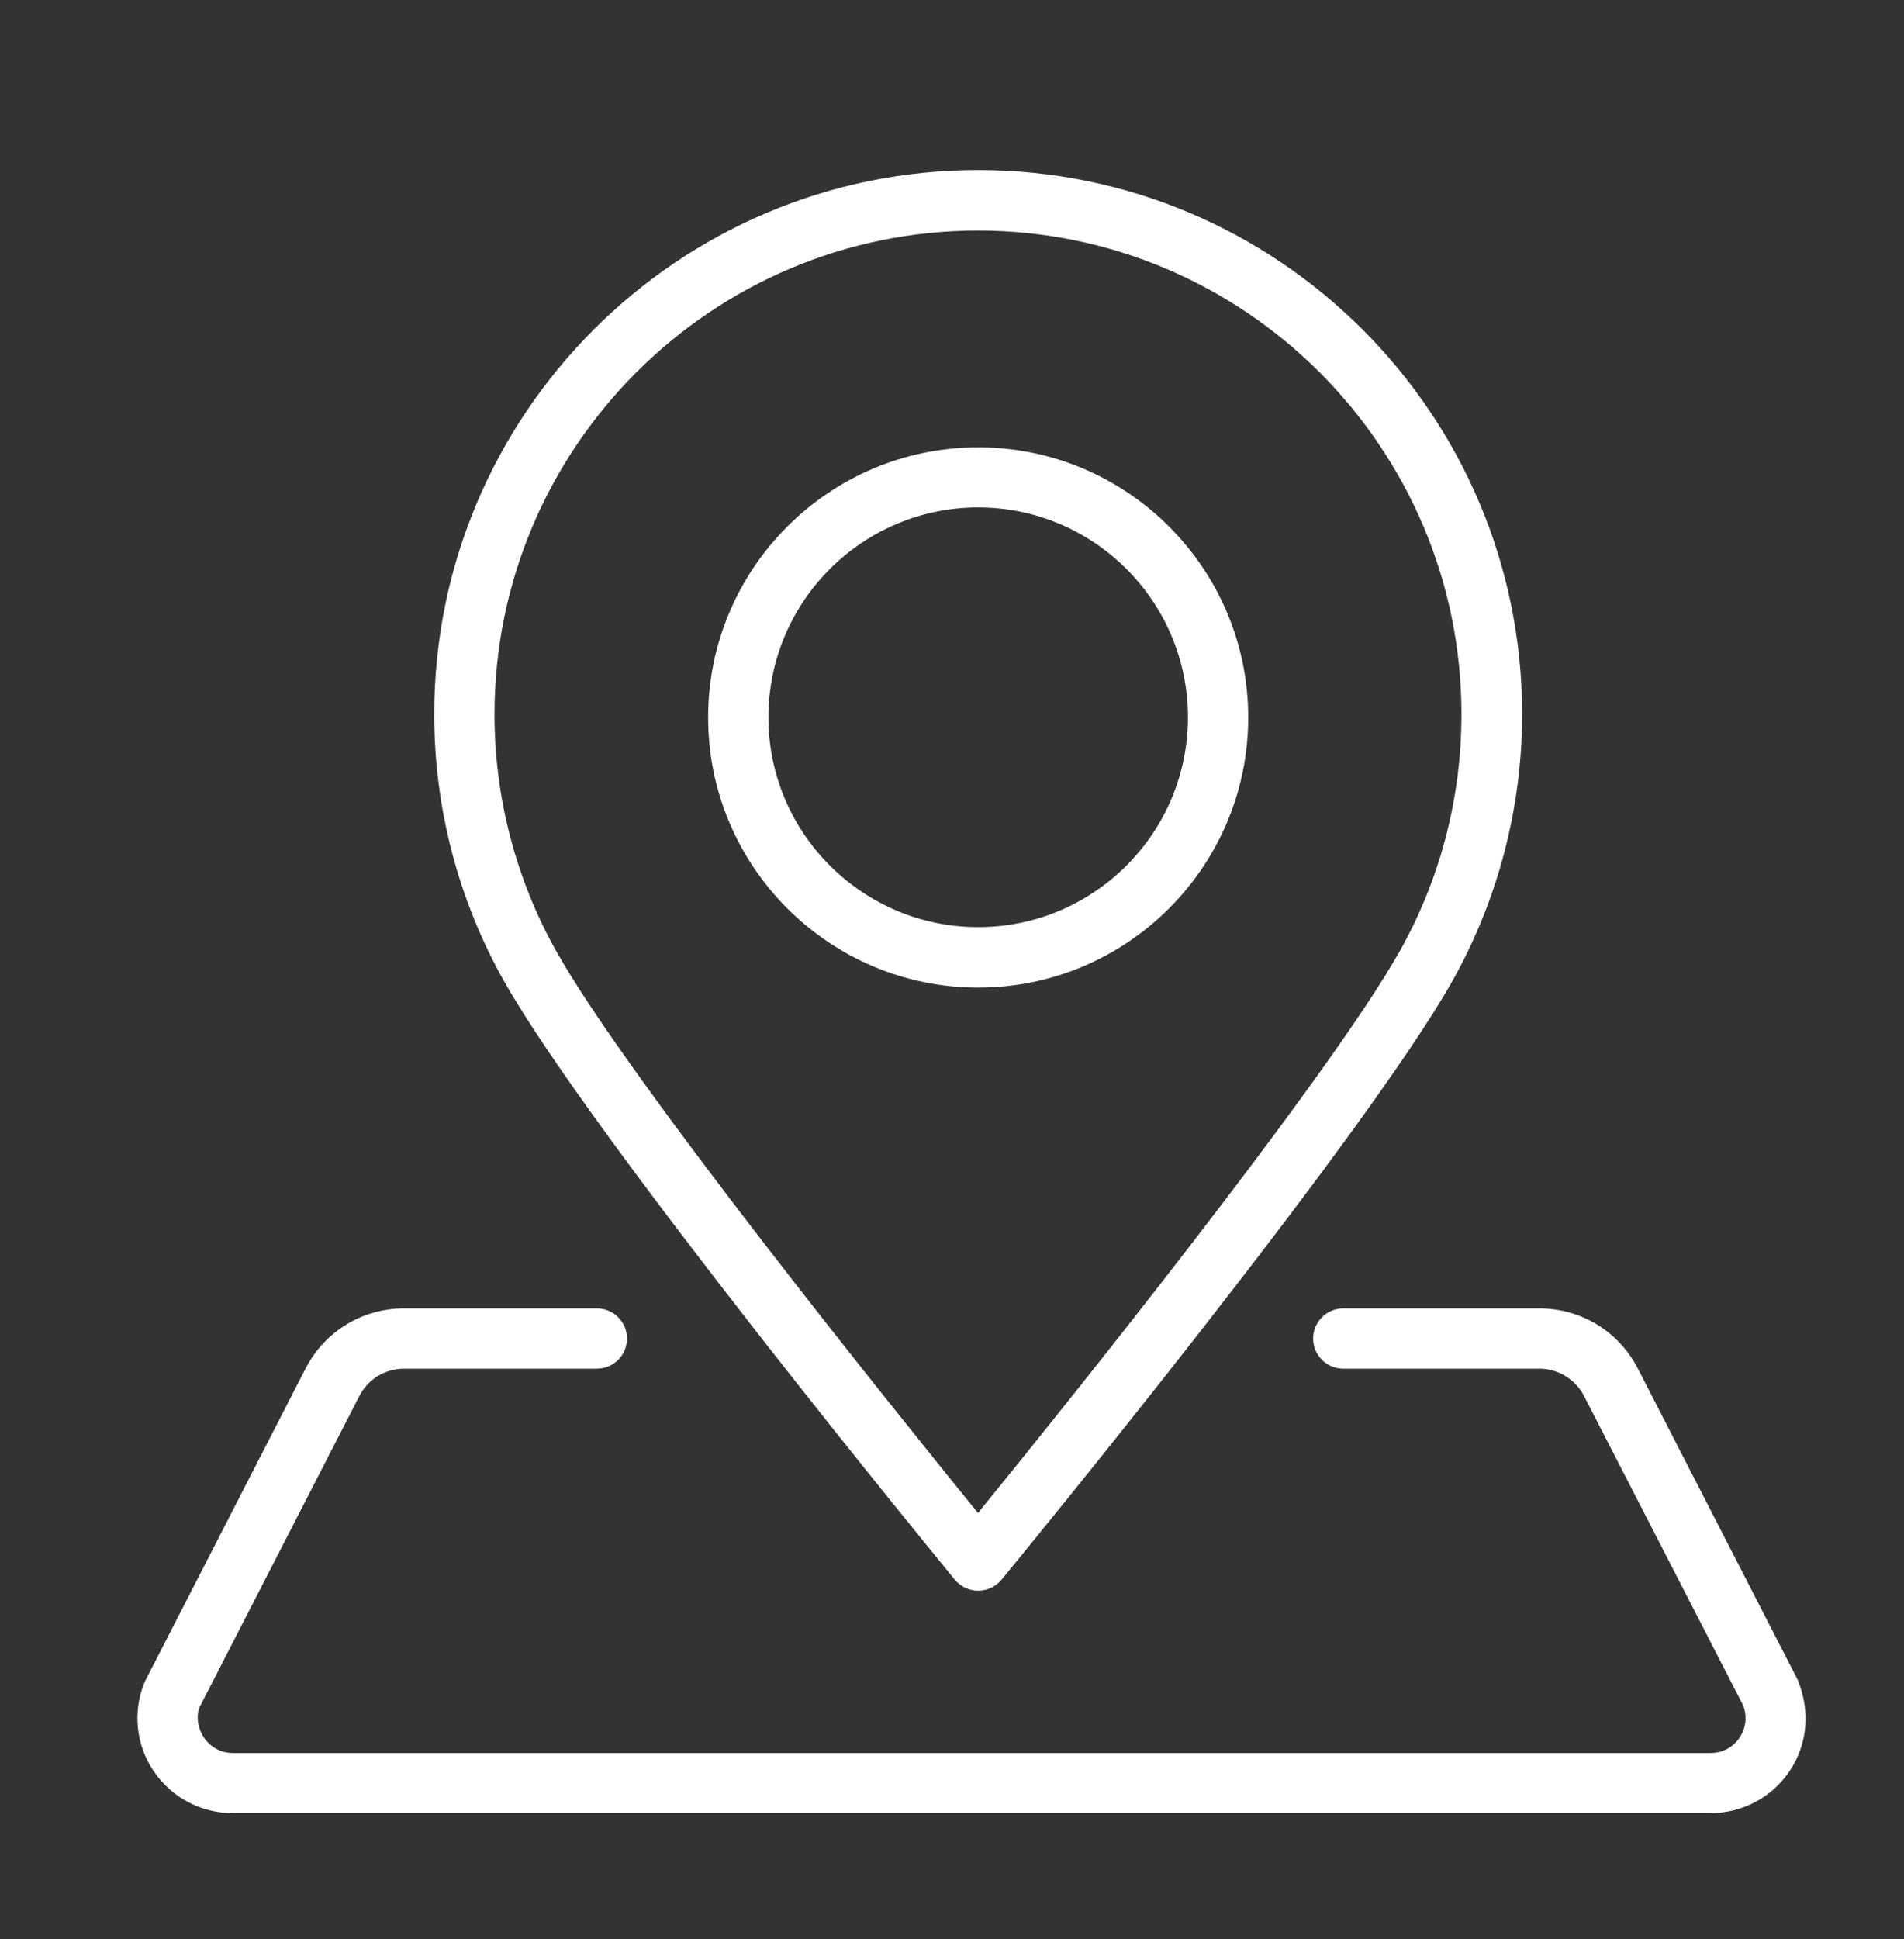
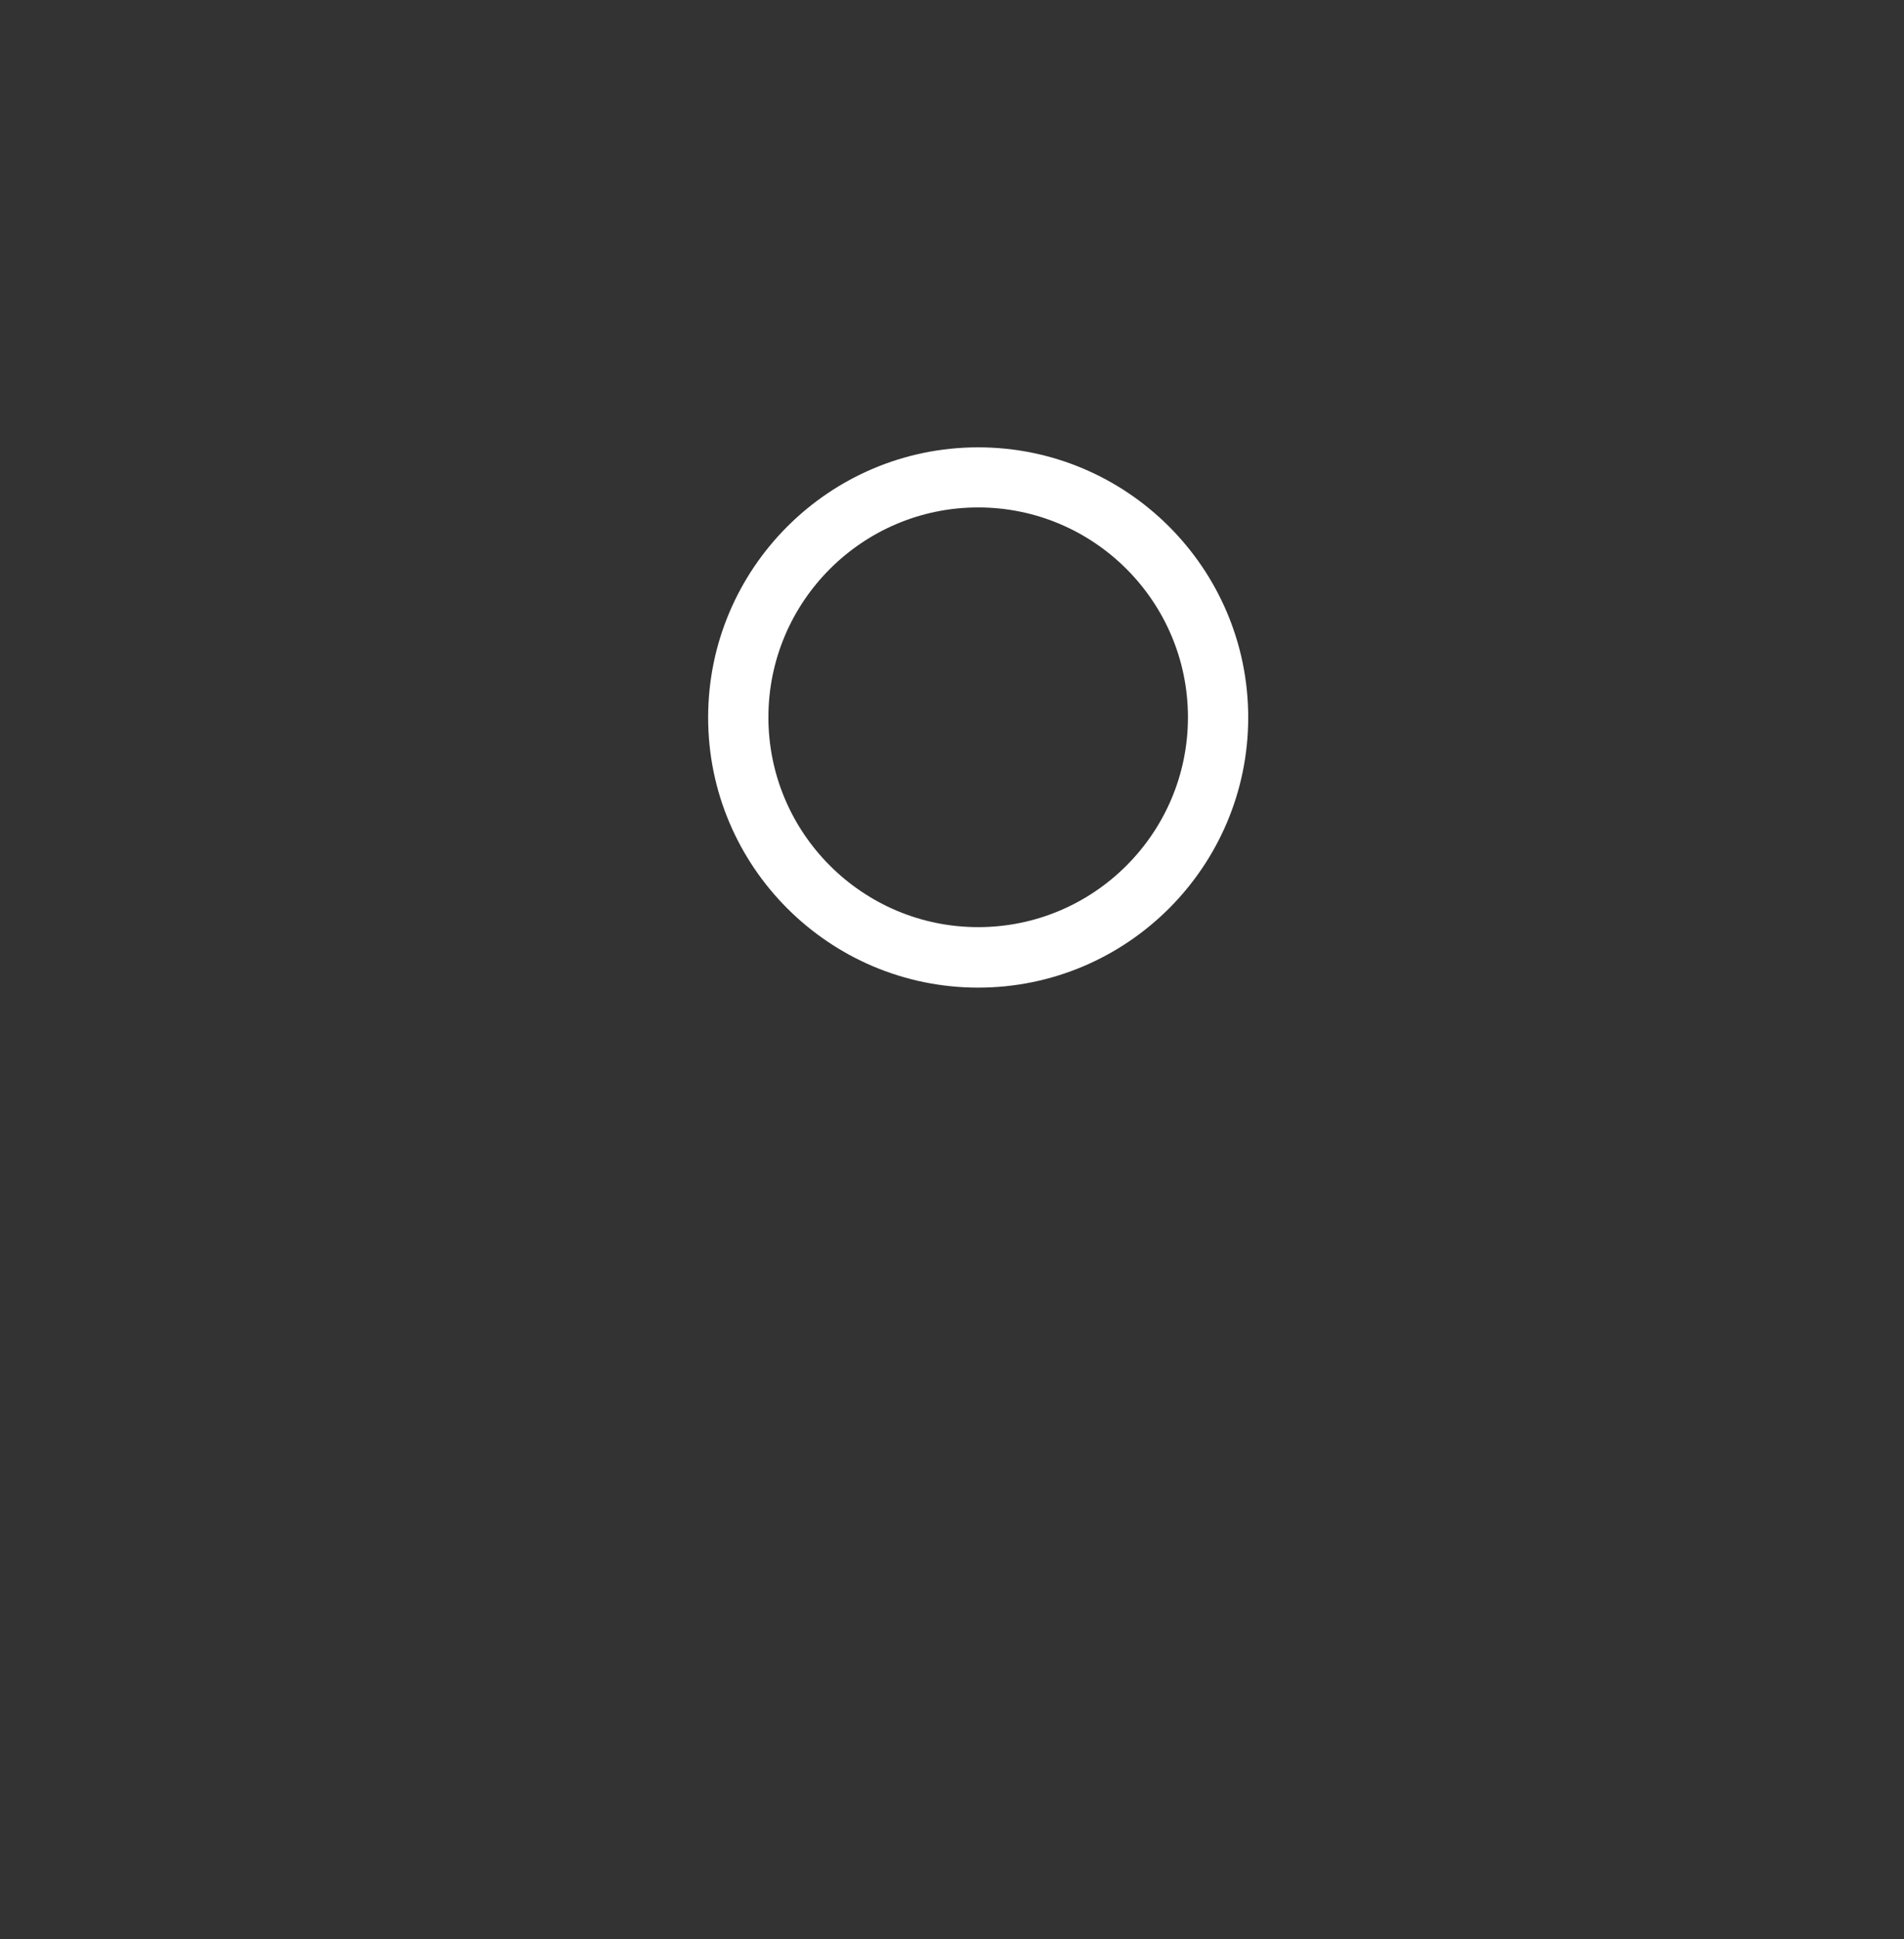
<svg xmlns="http://www.w3.org/2000/svg" id="Layer_1" version="1.1" viewBox="0 0 98.57 100.36">
  <rect x="0" y="0" width="98.57" height="100.36" fill="#333333" stroke="none" />
  <defs>
    <style>
      .st0 {
        fill: #fff;
      }
    </style>
  </defs>
-   <path class="st0" d="M50.64,82.32c-.47,0-.91-.21-1.21-.57-.76-.93-18.77-22.87-23.35-31-2.36-4.19-3.6-8.96-3.6-13.79,0-15.53,12.63-28.16,28.16-28.16s28.16,12.63,28.16,28.16c0,4.84-1.25,9.6-3.6,13.79-4.57,8.13-22.58,30.07-23.35,31-.3.36-.74.57-1.21.57ZM50.64,11.93c-13.81,0-25.04,11.23-25.04,25.04,0,4.3,1.11,8.54,3.2,12.26,3.77,6.71,17.65,23.92,21.83,29.07,4.19-5.15,18.06-22.37,21.83-29.07,2.1-3.72,3.2-7.96,3.2-12.26,0-13.81-11.23-25.04-25.04-25.04Z" />
  <path class="st0" d="M50.64,51.11c-7.71,0-13.98-6.27-13.98-13.98s6.27-13.98,13.98-13.98,13.98,6.27,13.98,13.98-6.27,13.98-13.98,13.98ZM50.64,26.26c-5.99,0-10.86,4.87-10.86,10.86s4.87,10.86,10.86,10.86,10.86-4.87,10.86-10.86-4.87-10.86-10.86-10.86Z" />
-   <path class="st0" d="M88.54,93.83H12.04c-1.65,0-3.17-.82-4.09-2.18s-1.09-3.09-.46-4.61l8.33-16.22c.99-1.92,2.94-3.11,5.1-3.11h9.98c.86,0,1.56.7,1.56,1.56s-.7,1.56-1.56,1.56h-9.98c-.98,0-1.87.54-2.32,1.42l-8.27,16.1c-.18.45-.11,1.06.23,1.57.34.51.89.8,1.5.8h76.5c.61,0,1.16-.29,1.5-.8.34-.51.4-1.13.17-1.69l-8.22-15.98c-.45-.87-1.34-1.42-2.32-1.42h-10.15c-.86,0-1.56-.7-1.56-1.56s.7-1.56,1.56-1.56h10.15c2.16,0,4.11,1.19,5.1,3.11l8.27,16.1c.68,1.64.51,3.36-.41,4.73s-2.45,2.18-4.09,2.18Z" />
</svg>